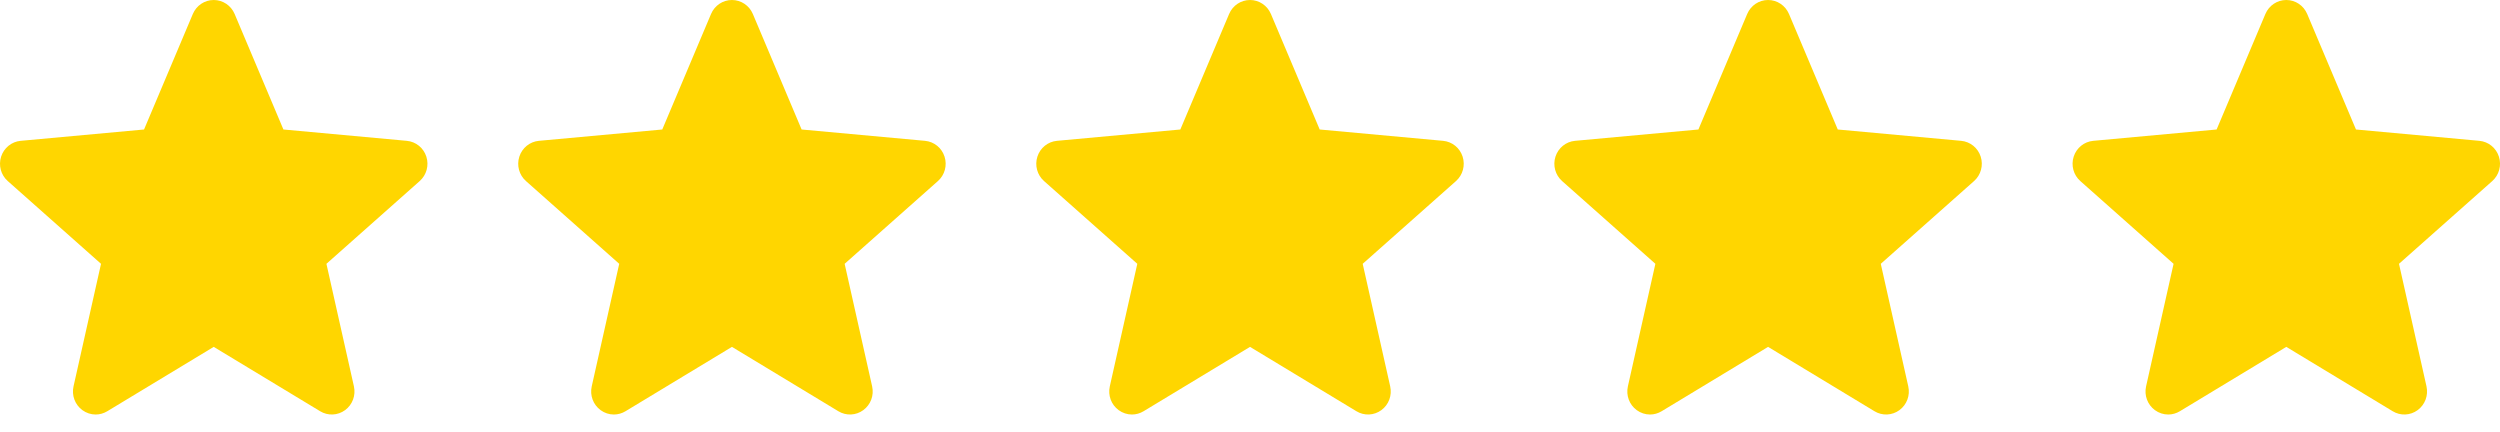
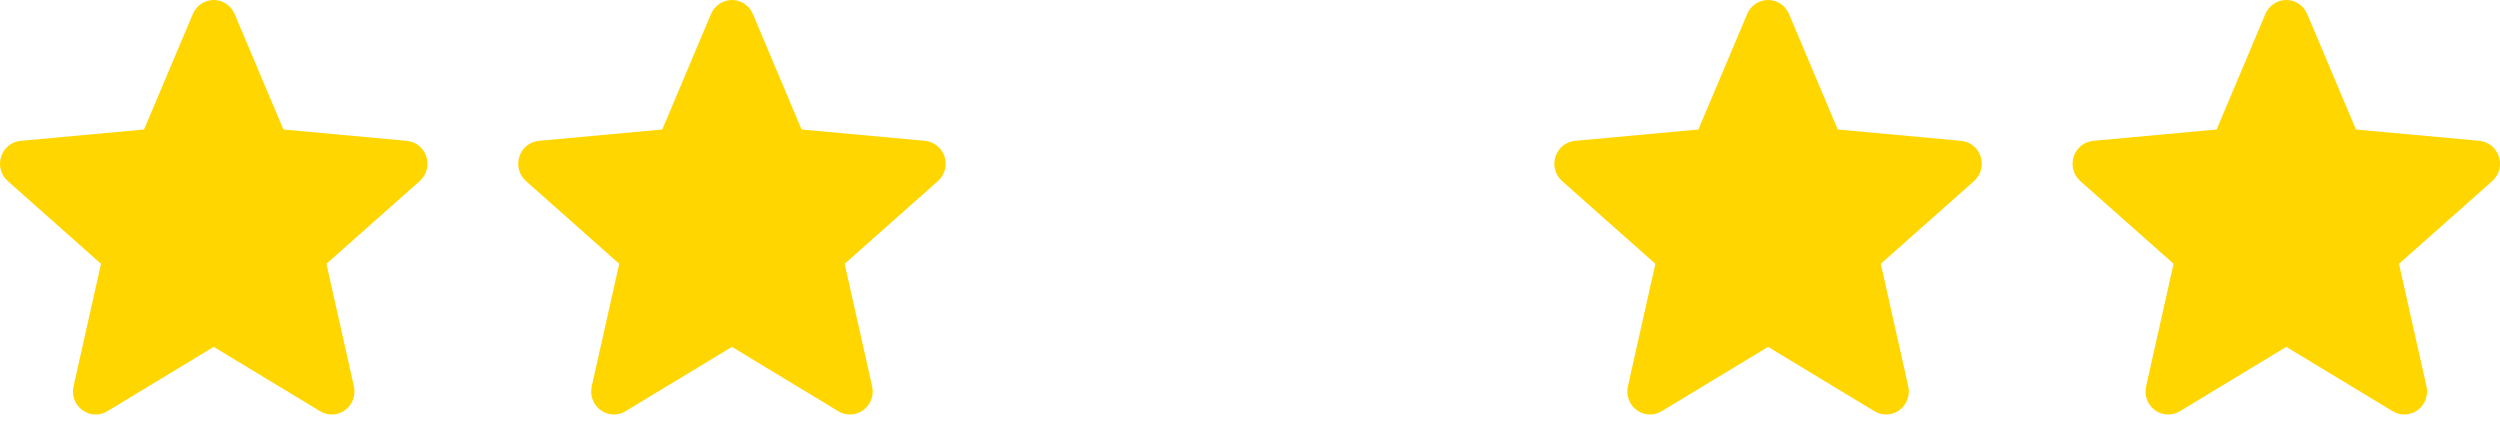
<svg xmlns="http://www.w3.org/2000/svg" width="139" height="24" viewBox="0 0 139 24" fill="none">
  <path d="M23.705 8.709C23.549 8.222 23.122 7.876 22.617 7.83L15.758 7.2L13.045 0.776C12.845 0.305 12.39 0 11.883 0C11.377 0 10.922 0.305 10.722 0.777L8.009 7.2L1.149 7.83C0.644 7.877 0.219 8.222 0.062 8.709C-0.094 9.196 0.05 9.73 0.432 10.067L5.617 14.668L4.088 21.483C3.976 21.984 4.168 22.502 4.579 22.803C4.8 22.964 5.058 23.047 5.319 23.047C5.543 23.047 5.766 22.985 5.966 22.864L11.883 19.286L17.799 22.864C18.231 23.128 18.777 23.104 19.187 22.803C19.598 22.502 19.79 21.983 19.678 21.483L18.149 14.668L23.334 10.068C23.716 9.73 23.861 9.197 23.705 8.709Z" fill="#FFD600" />
  <path d="M52.517 8.709C52.362 8.222 51.935 7.876 51.43 7.83L44.57 7.2L41.858 0.776C41.658 0.305 41.202 0 40.696 0C40.19 0 39.734 0.305 39.534 0.777L36.822 7.2L29.961 7.83C29.457 7.877 29.031 8.222 28.875 8.709C28.718 9.196 28.863 9.73 29.244 10.067L34.429 14.668L32.9 21.483C32.788 21.984 32.981 22.502 33.392 22.803C33.612 22.964 33.871 23.047 34.131 23.047C34.356 23.047 34.579 22.985 34.779 22.864L40.696 19.286L46.611 22.864C47.044 23.128 47.59 23.104 47.999 22.803C48.411 22.502 48.603 21.983 48.491 21.483L46.962 14.668L52.147 10.068C52.528 9.73 52.674 9.197 52.517 8.709Z" fill="#FFD600" />
-   <path d="M81.322 8.709C81.166 8.222 80.74 7.876 80.235 7.83L73.375 7.2L70.662 0.776C70.462 0.305 70.007 0 69.501 0C68.995 0 68.539 0.305 68.339 0.777L65.627 7.2L58.766 7.83C58.262 7.877 57.836 8.222 57.679 8.709C57.523 9.196 57.667 9.73 58.049 10.067L63.234 14.668L61.705 21.483C61.593 21.984 61.785 22.502 62.196 22.803C62.417 22.964 62.675 23.047 62.936 23.047C63.161 23.047 63.383 22.985 63.584 22.864L69.501 19.286L75.416 22.864C75.849 23.128 76.394 23.104 76.804 22.803C77.215 22.502 77.407 21.983 77.295 21.483L75.766 14.668L80.952 10.068C81.333 9.73 81.478 9.197 81.322 8.709Z" fill="#FFD600" />
  <path d="M110.127 8.709C109.971 8.222 109.544 7.876 109.039 7.83L102.18 7.2L99.467 0.776C99.267 0.305 98.811 0 98.305 0C97.799 0 97.344 0.305 97.144 0.777L94.431 7.2L87.57 7.83C87.066 7.877 86.641 8.222 86.484 8.709C86.328 9.196 86.472 9.73 86.853 10.067L92.039 14.668L90.51 21.483C90.398 21.984 90.59 22.502 91.001 22.803C91.222 22.964 91.48 23.047 91.741 23.047C91.965 23.047 92.188 22.985 92.388 22.864L98.305 19.286L104.22 22.864C104.653 23.128 105.199 23.104 105.609 22.803C106.02 22.502 106.212 21.983 106.1 21.483L104.571 14.668L109.756 10.068C110.138 9.73 110.283 9.197 110.127 8.709Z" fill="#FFD600" />
  <path d="M138.939 8.709C138.784 8.222 138.357 7.876 137.852 7.83L130.992 7.2L128.279 0.776C128.079 0.305 127.624 0 127.118 0C126.612 0 126.156 0.305 125.956 0.777L123.244 7.2L116.383 7.83C115.879 7.877 115.453 8.222 115.297 8.709C115.14 9.196 115.285 9.73 115.666 10.067L120.851 14.668L119.322 21.483C119.21 21.984 119.402 22.502 119.813 22.803C120.034 22.964 120.293 23.047 120.553 23.047C120.778 23.047 121.001 22.985 121.201 22.864L127.118 19.286L133.033 22.864C133.466 23.128 134.011 23.104 134.421 22.803C134.832 22.502 135.024 21.983 134.913 21.483L133.384 14.668L138.569 10.068C138.95 9.73 139.096 9.197 138.939 8.709Z" fill="#FFD600" />
</svg>